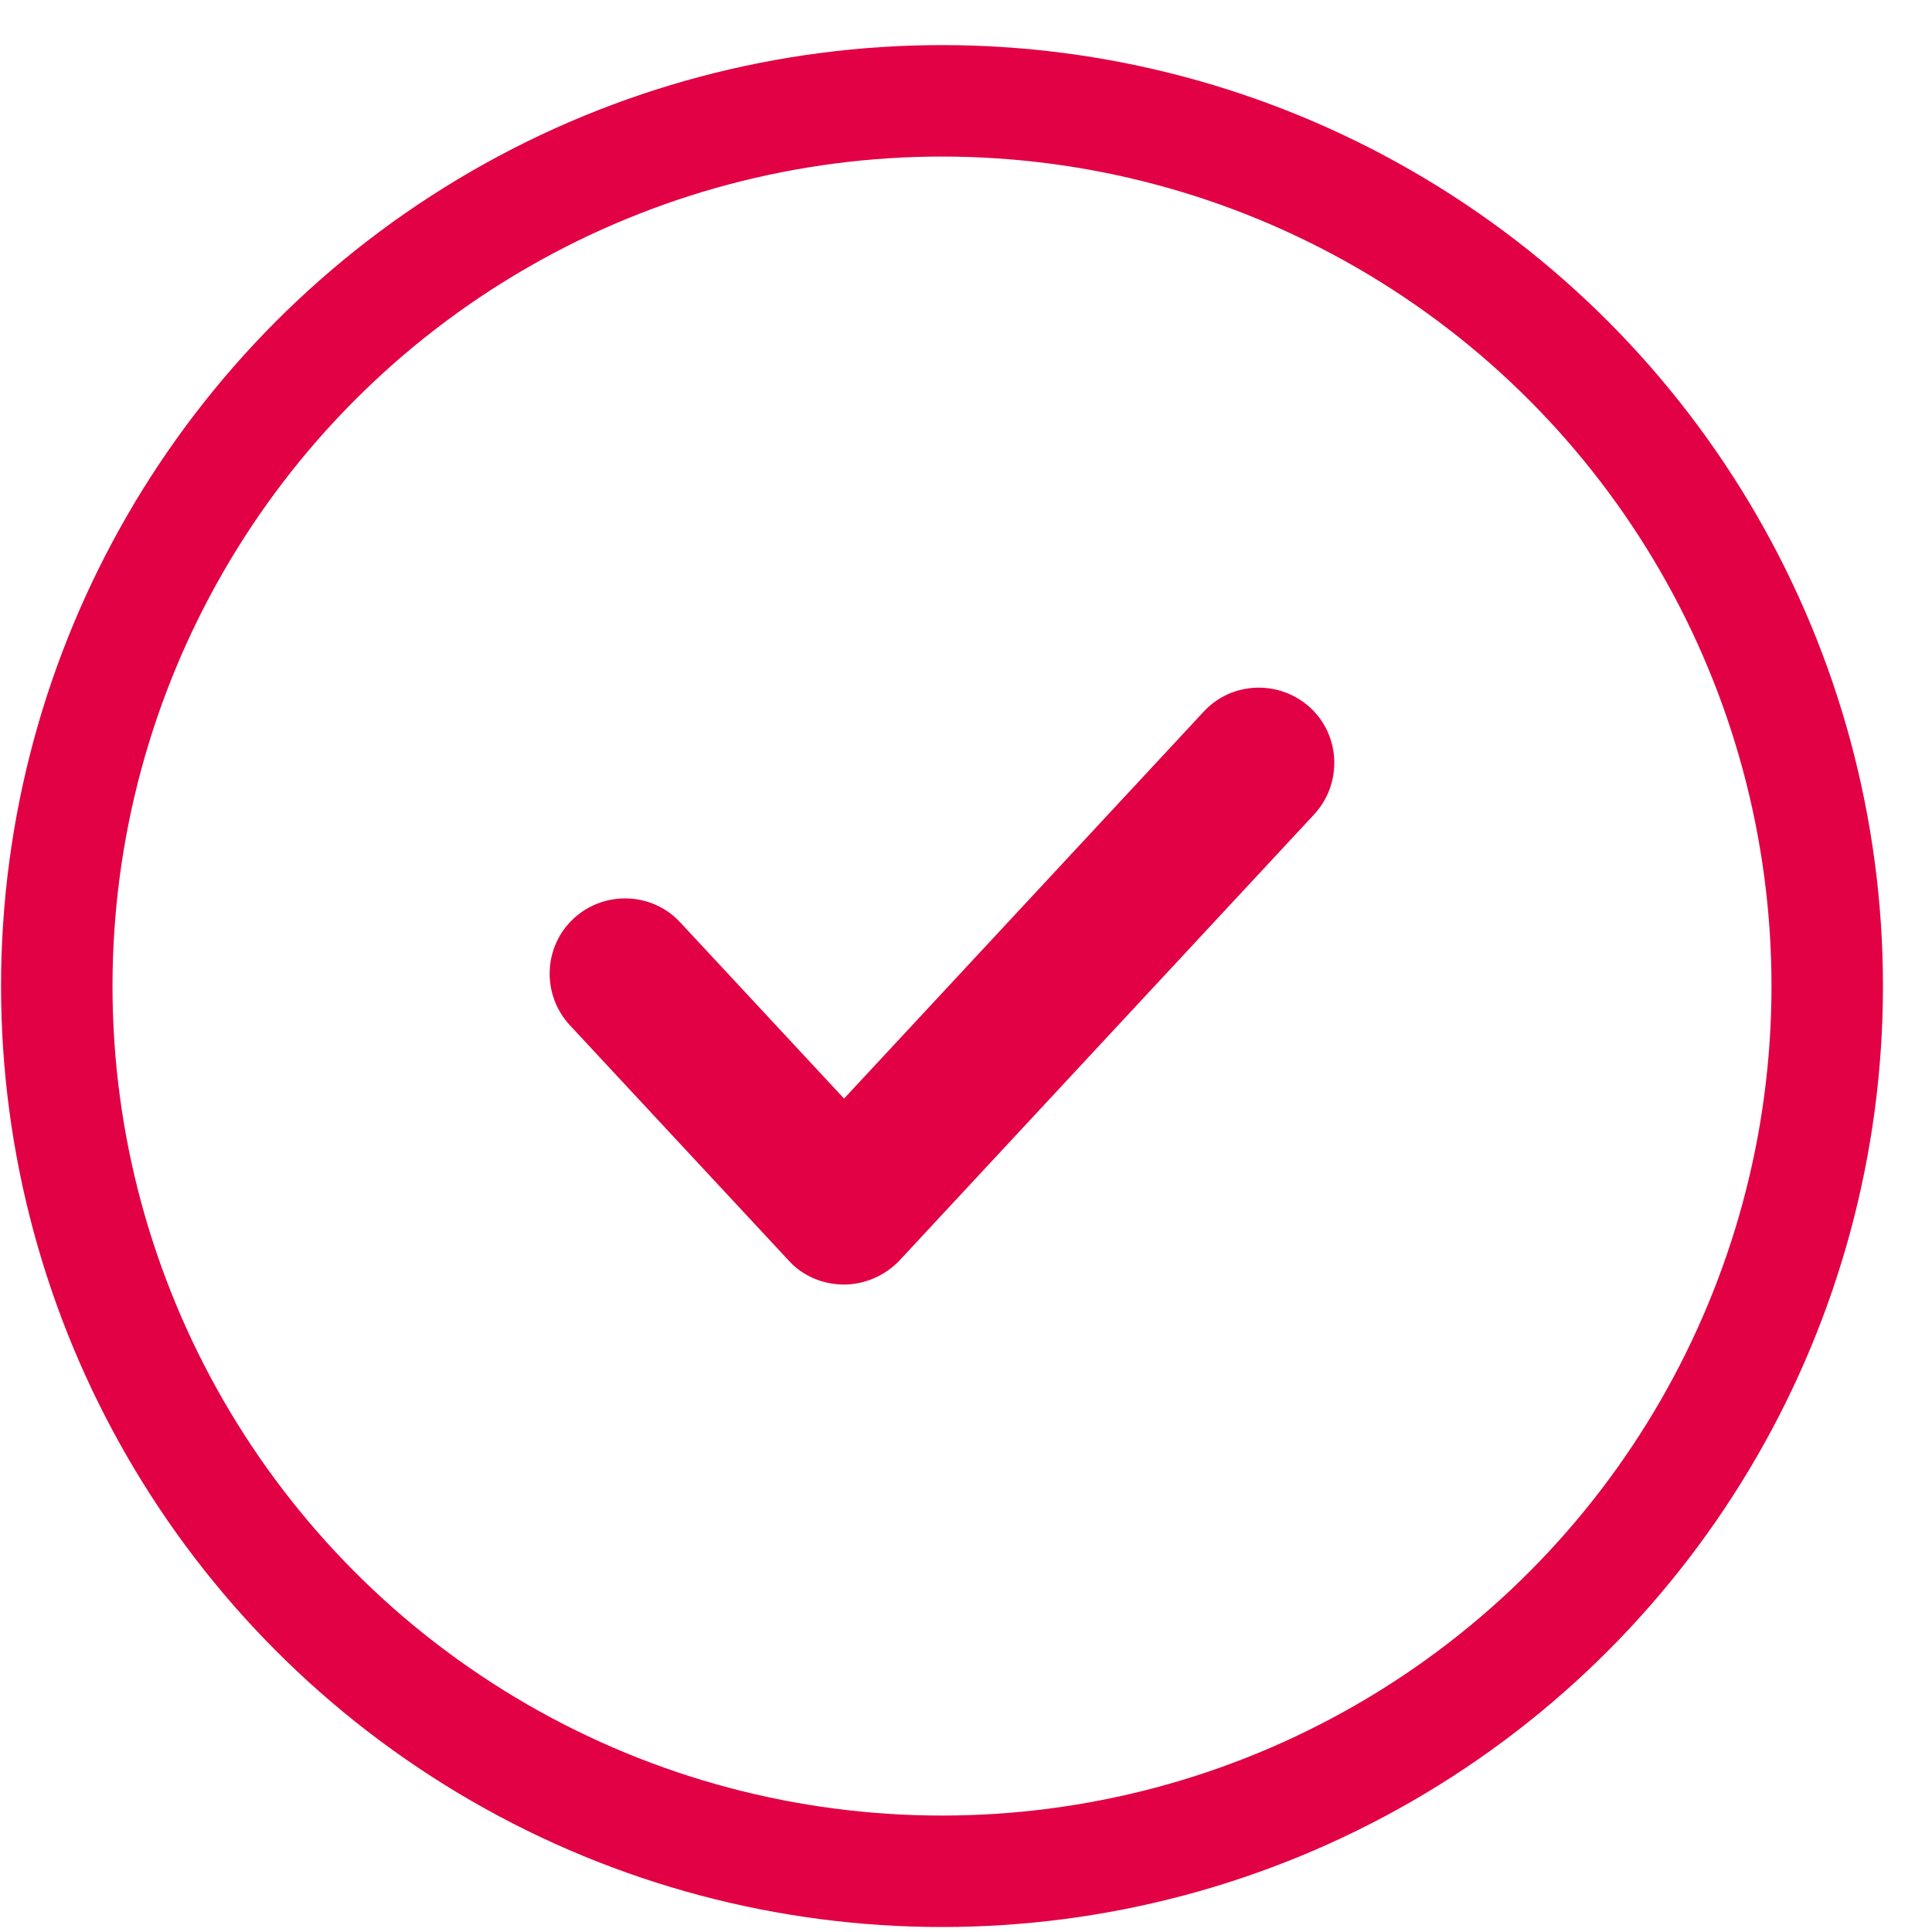
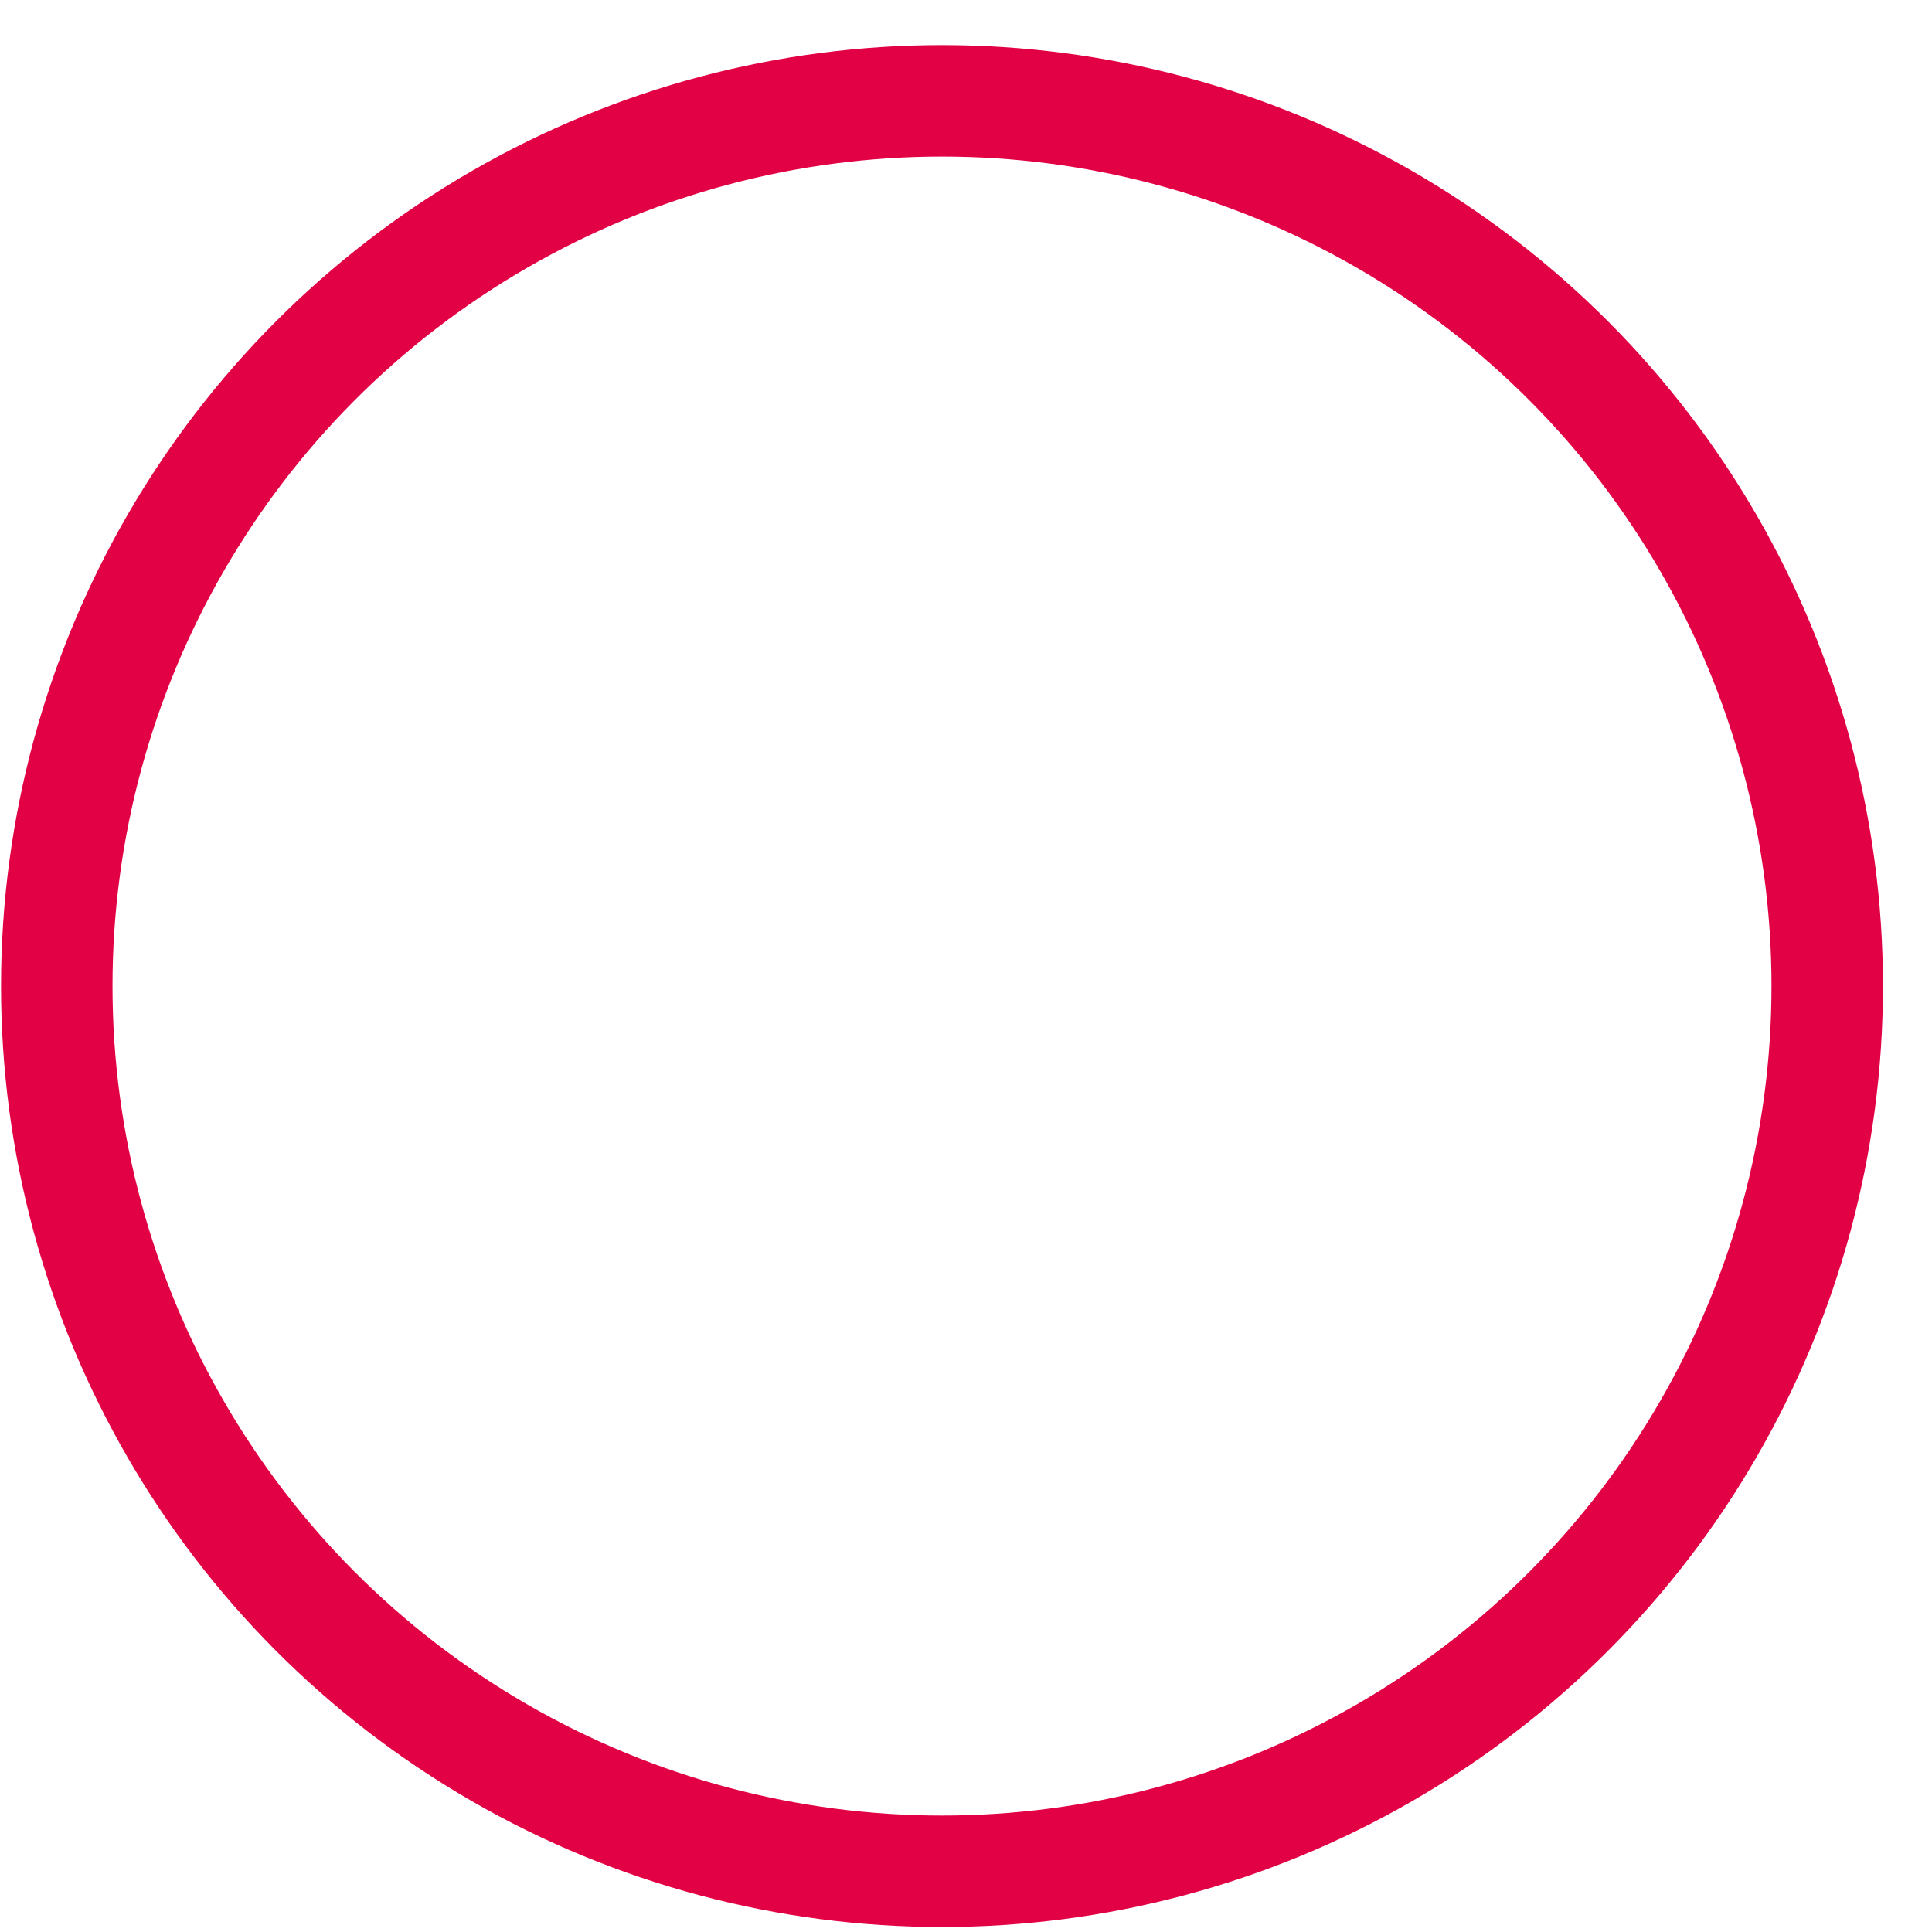
<svg xmlns="http://www.w3.org/2000/svg" width="26" height="26" viewBox="0 0 26 26" fill="none" aria-hidden="true">
  <circle cx="12.677" cy="13.27" r="11.913" stroke="#E20144" stroke-width="1.5" />
-   <path d="M10.614 16.964C10.803 17.175 11.081 17.287 11.359 17.287C11.637 17.287 11.915 17.164 12.104 16.964L17.687 10.958C18.066 10.546 18.043 9.901 17.632 9.523C17.22 9.145 16.575 9.167 16.197 9.579L11.359 14.784L9.156 12.415C8.778 12.004 8.133 11.981 7.722 12.359C7.31 12.738 7.288 13.383 7.666 13.794L10.614 16.964Z" fill="#E20144" />
</svg>